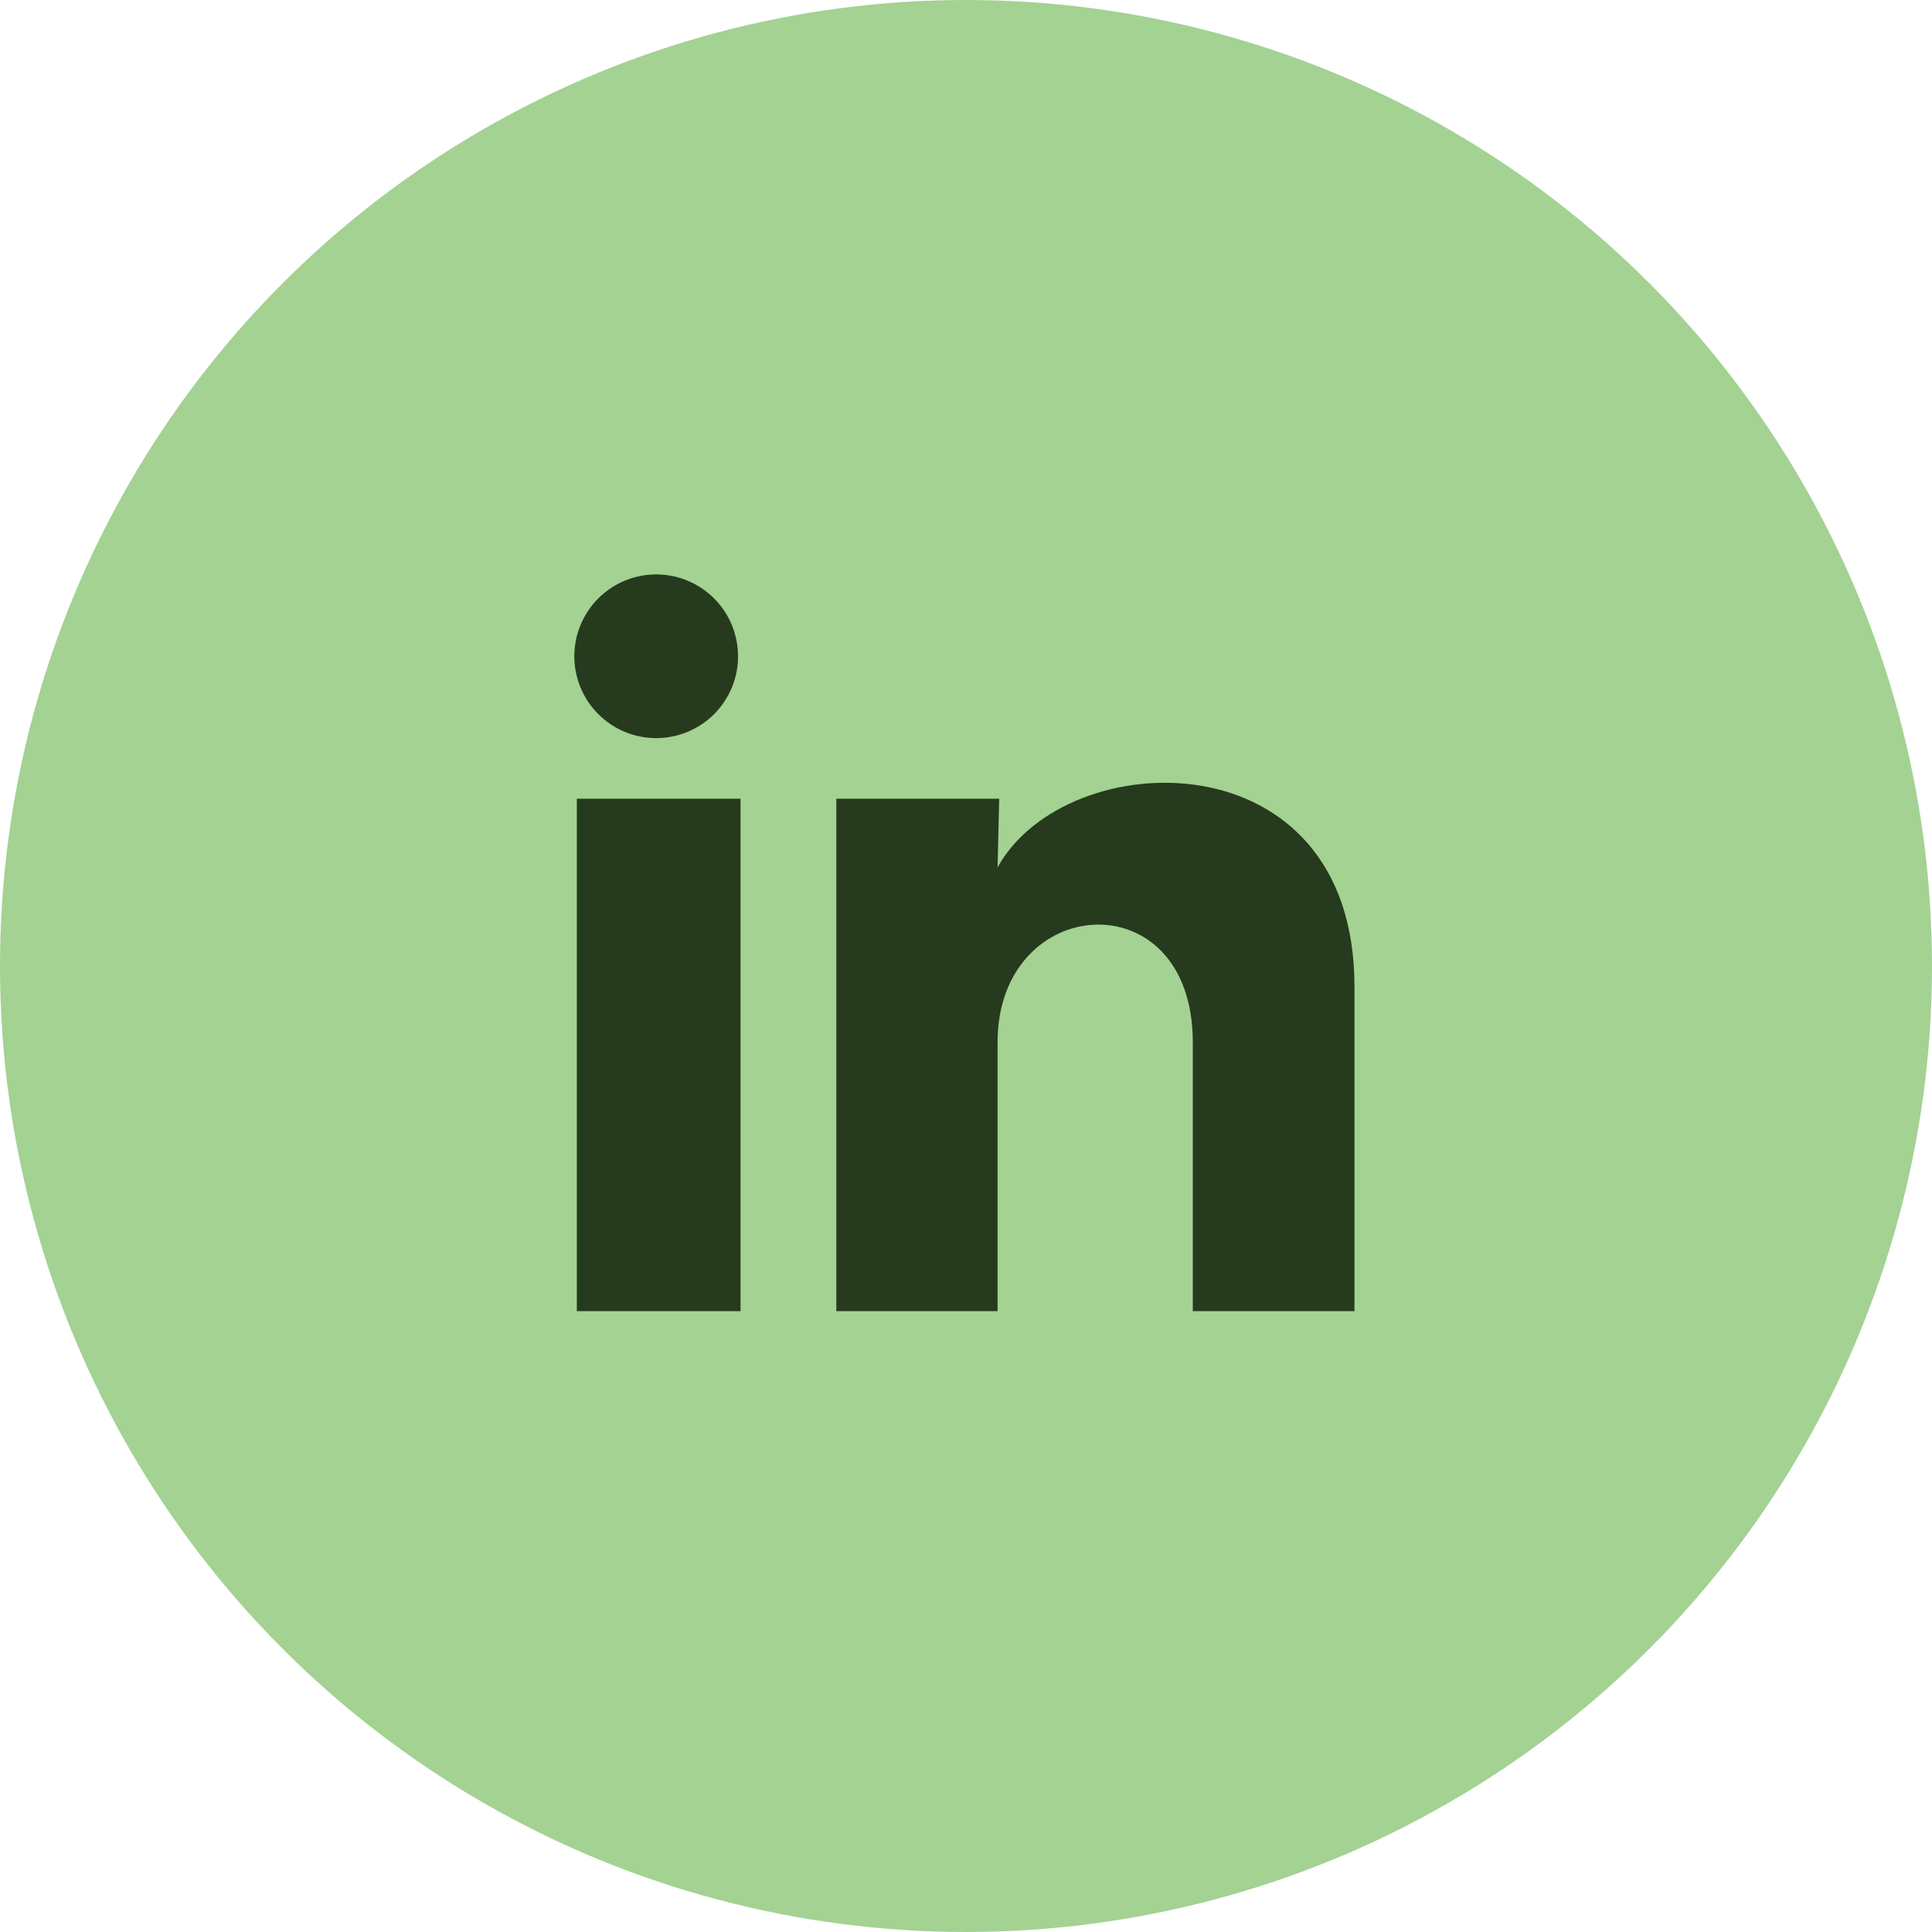
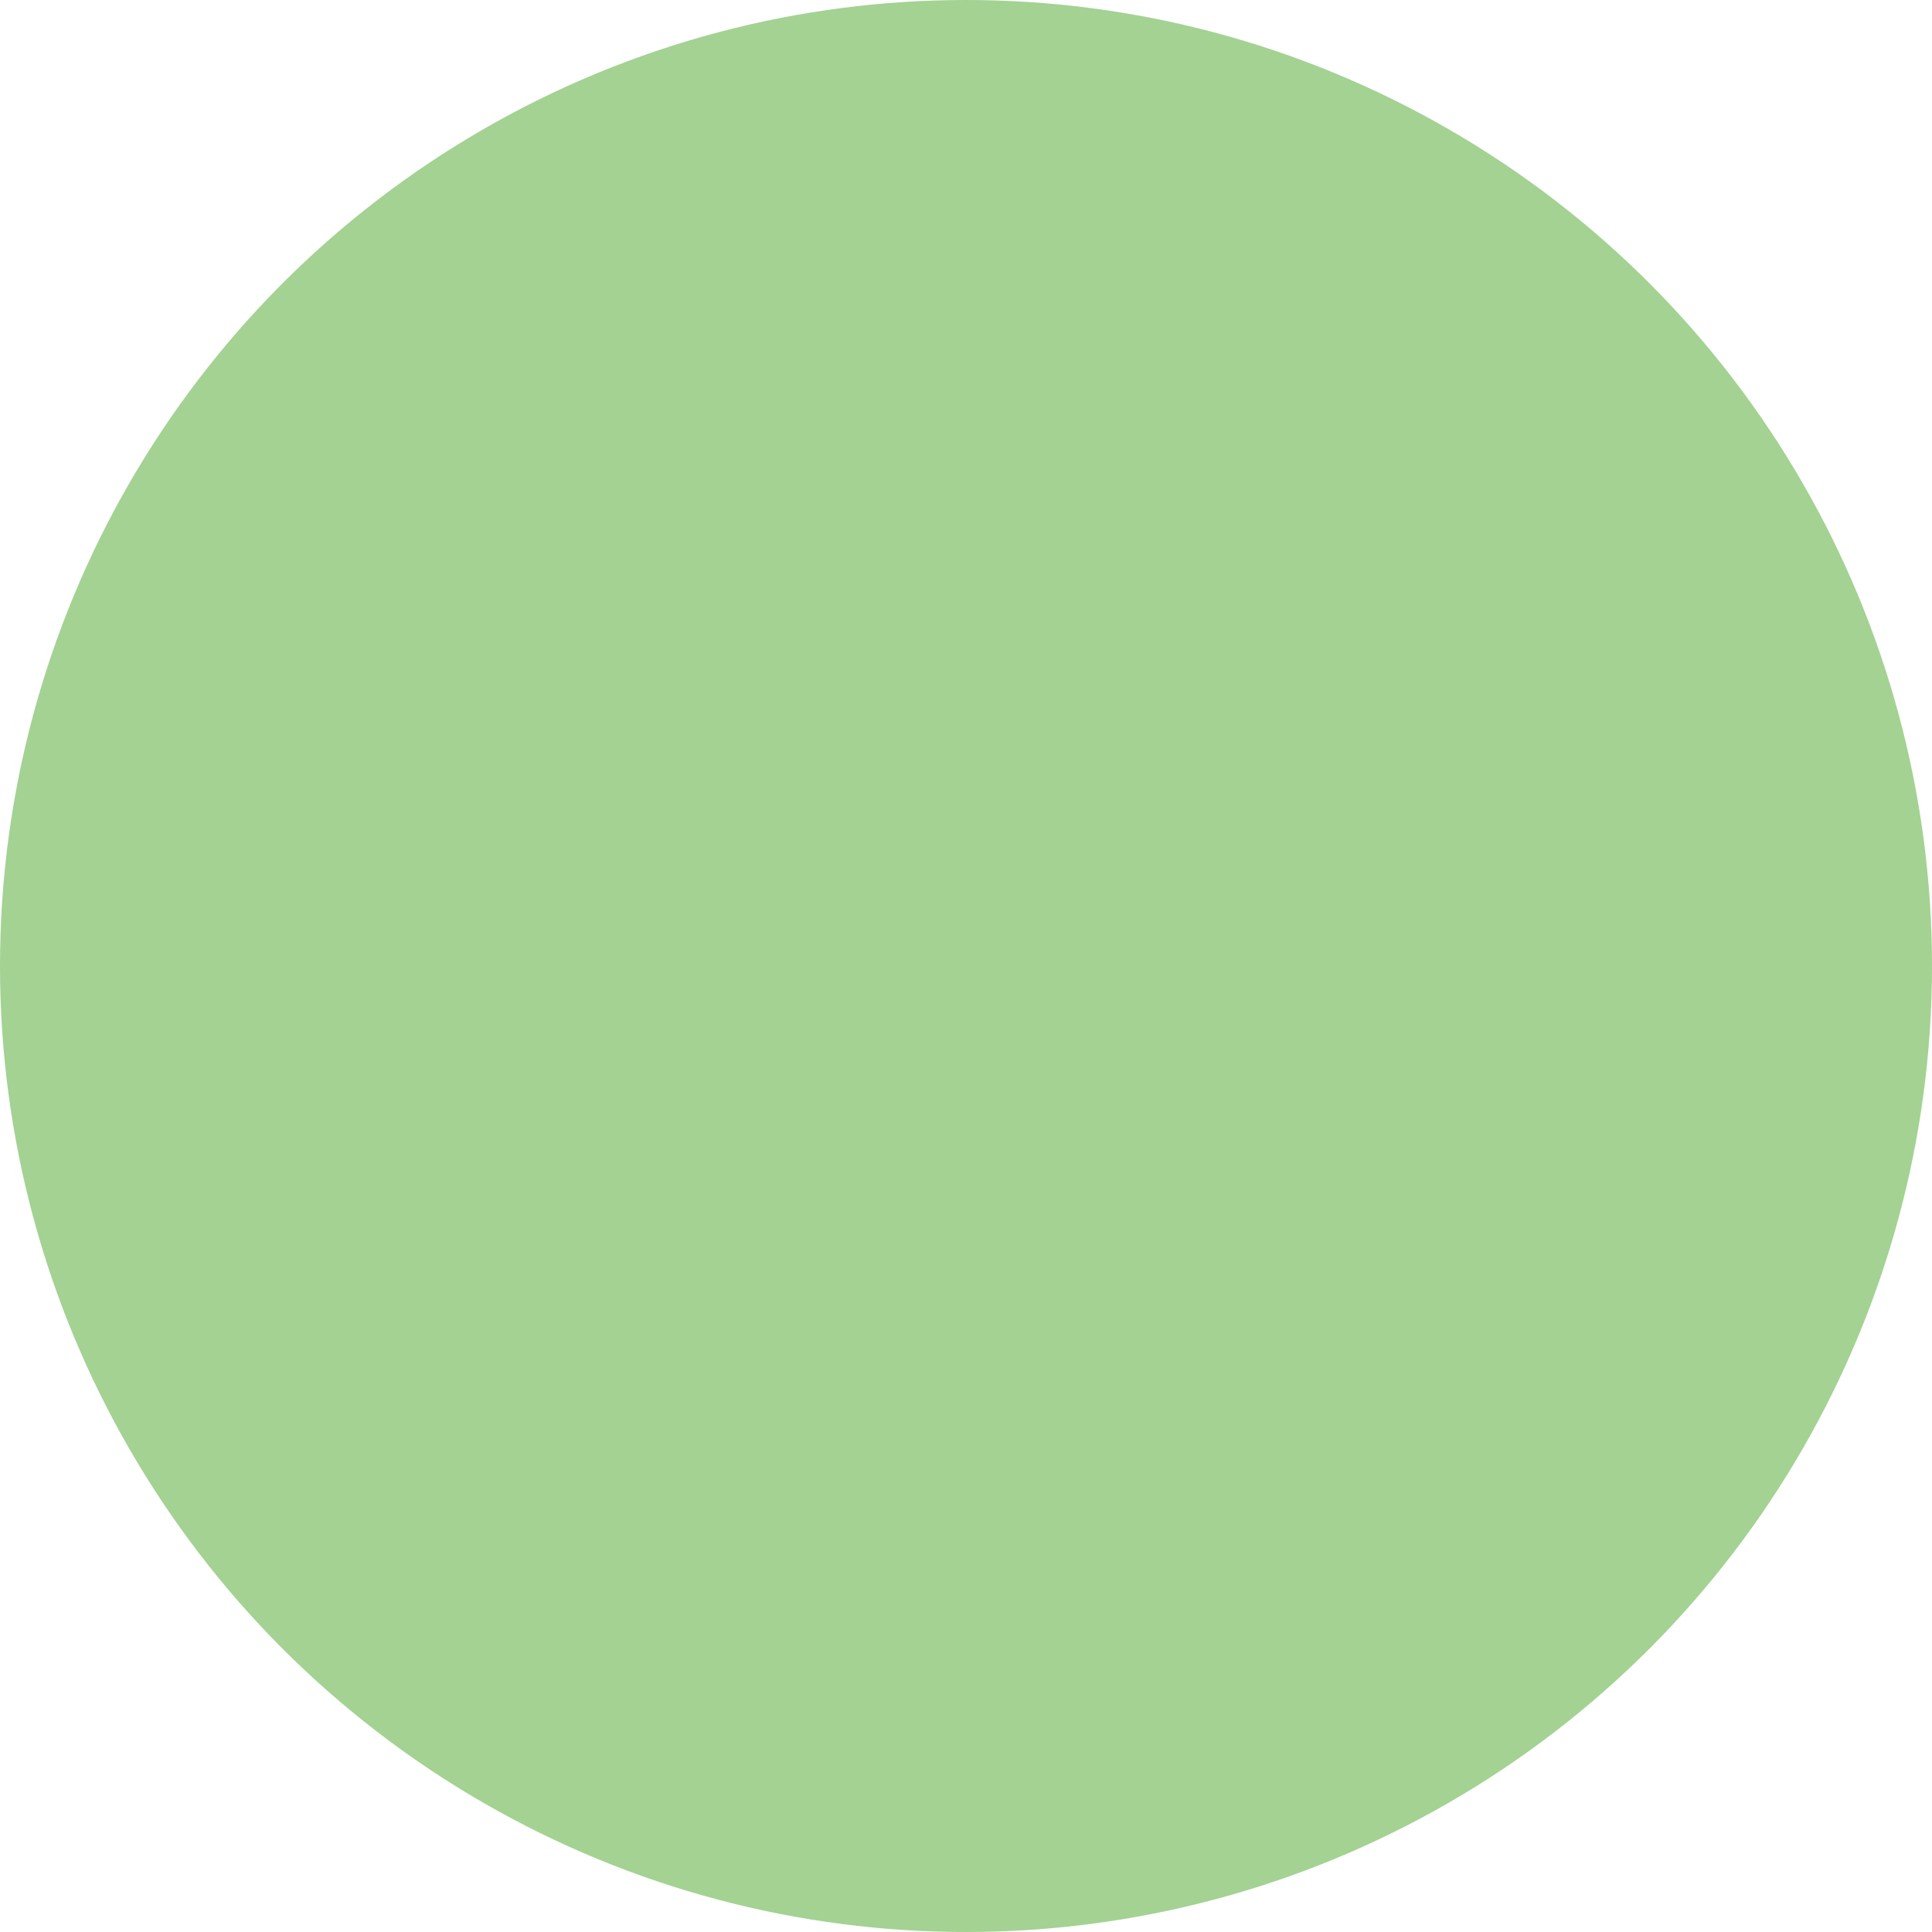
<svg xmlns="http://www.w3.org/2000/svg" id="Layer_1" viewBox="0 0 47.67 47.67">
  <circle cx="23.835" cy="23.835" r="23.835" fill="#a3d293" />
-   <path d="M18.211,16.193c0,.536-.213,1.049-.592,1.428s-.893.591-1.429.591c-.536,0-1.049-.213-1.428-.592-.379-.379-.591-.893-.591-1.428,0-.536.213-1.049.592-1.428.379-.379.893-.591,1.428-.591.536,0,1.049.213,1.428.592.379.379.591.893.591,1.429ZM18.272,19.707h-4.039v12.644h4.039v-12.644ZM24.654,19.707h-4.019v12.644h3.979v-6.635c0-3.696,4.817-4.04,4.817,0v6.635h3.989v-8.008c0-6.231-7.13-5.999-8.806-2.939l.04-1.697Z" fill="#263a1d" />
</svg>